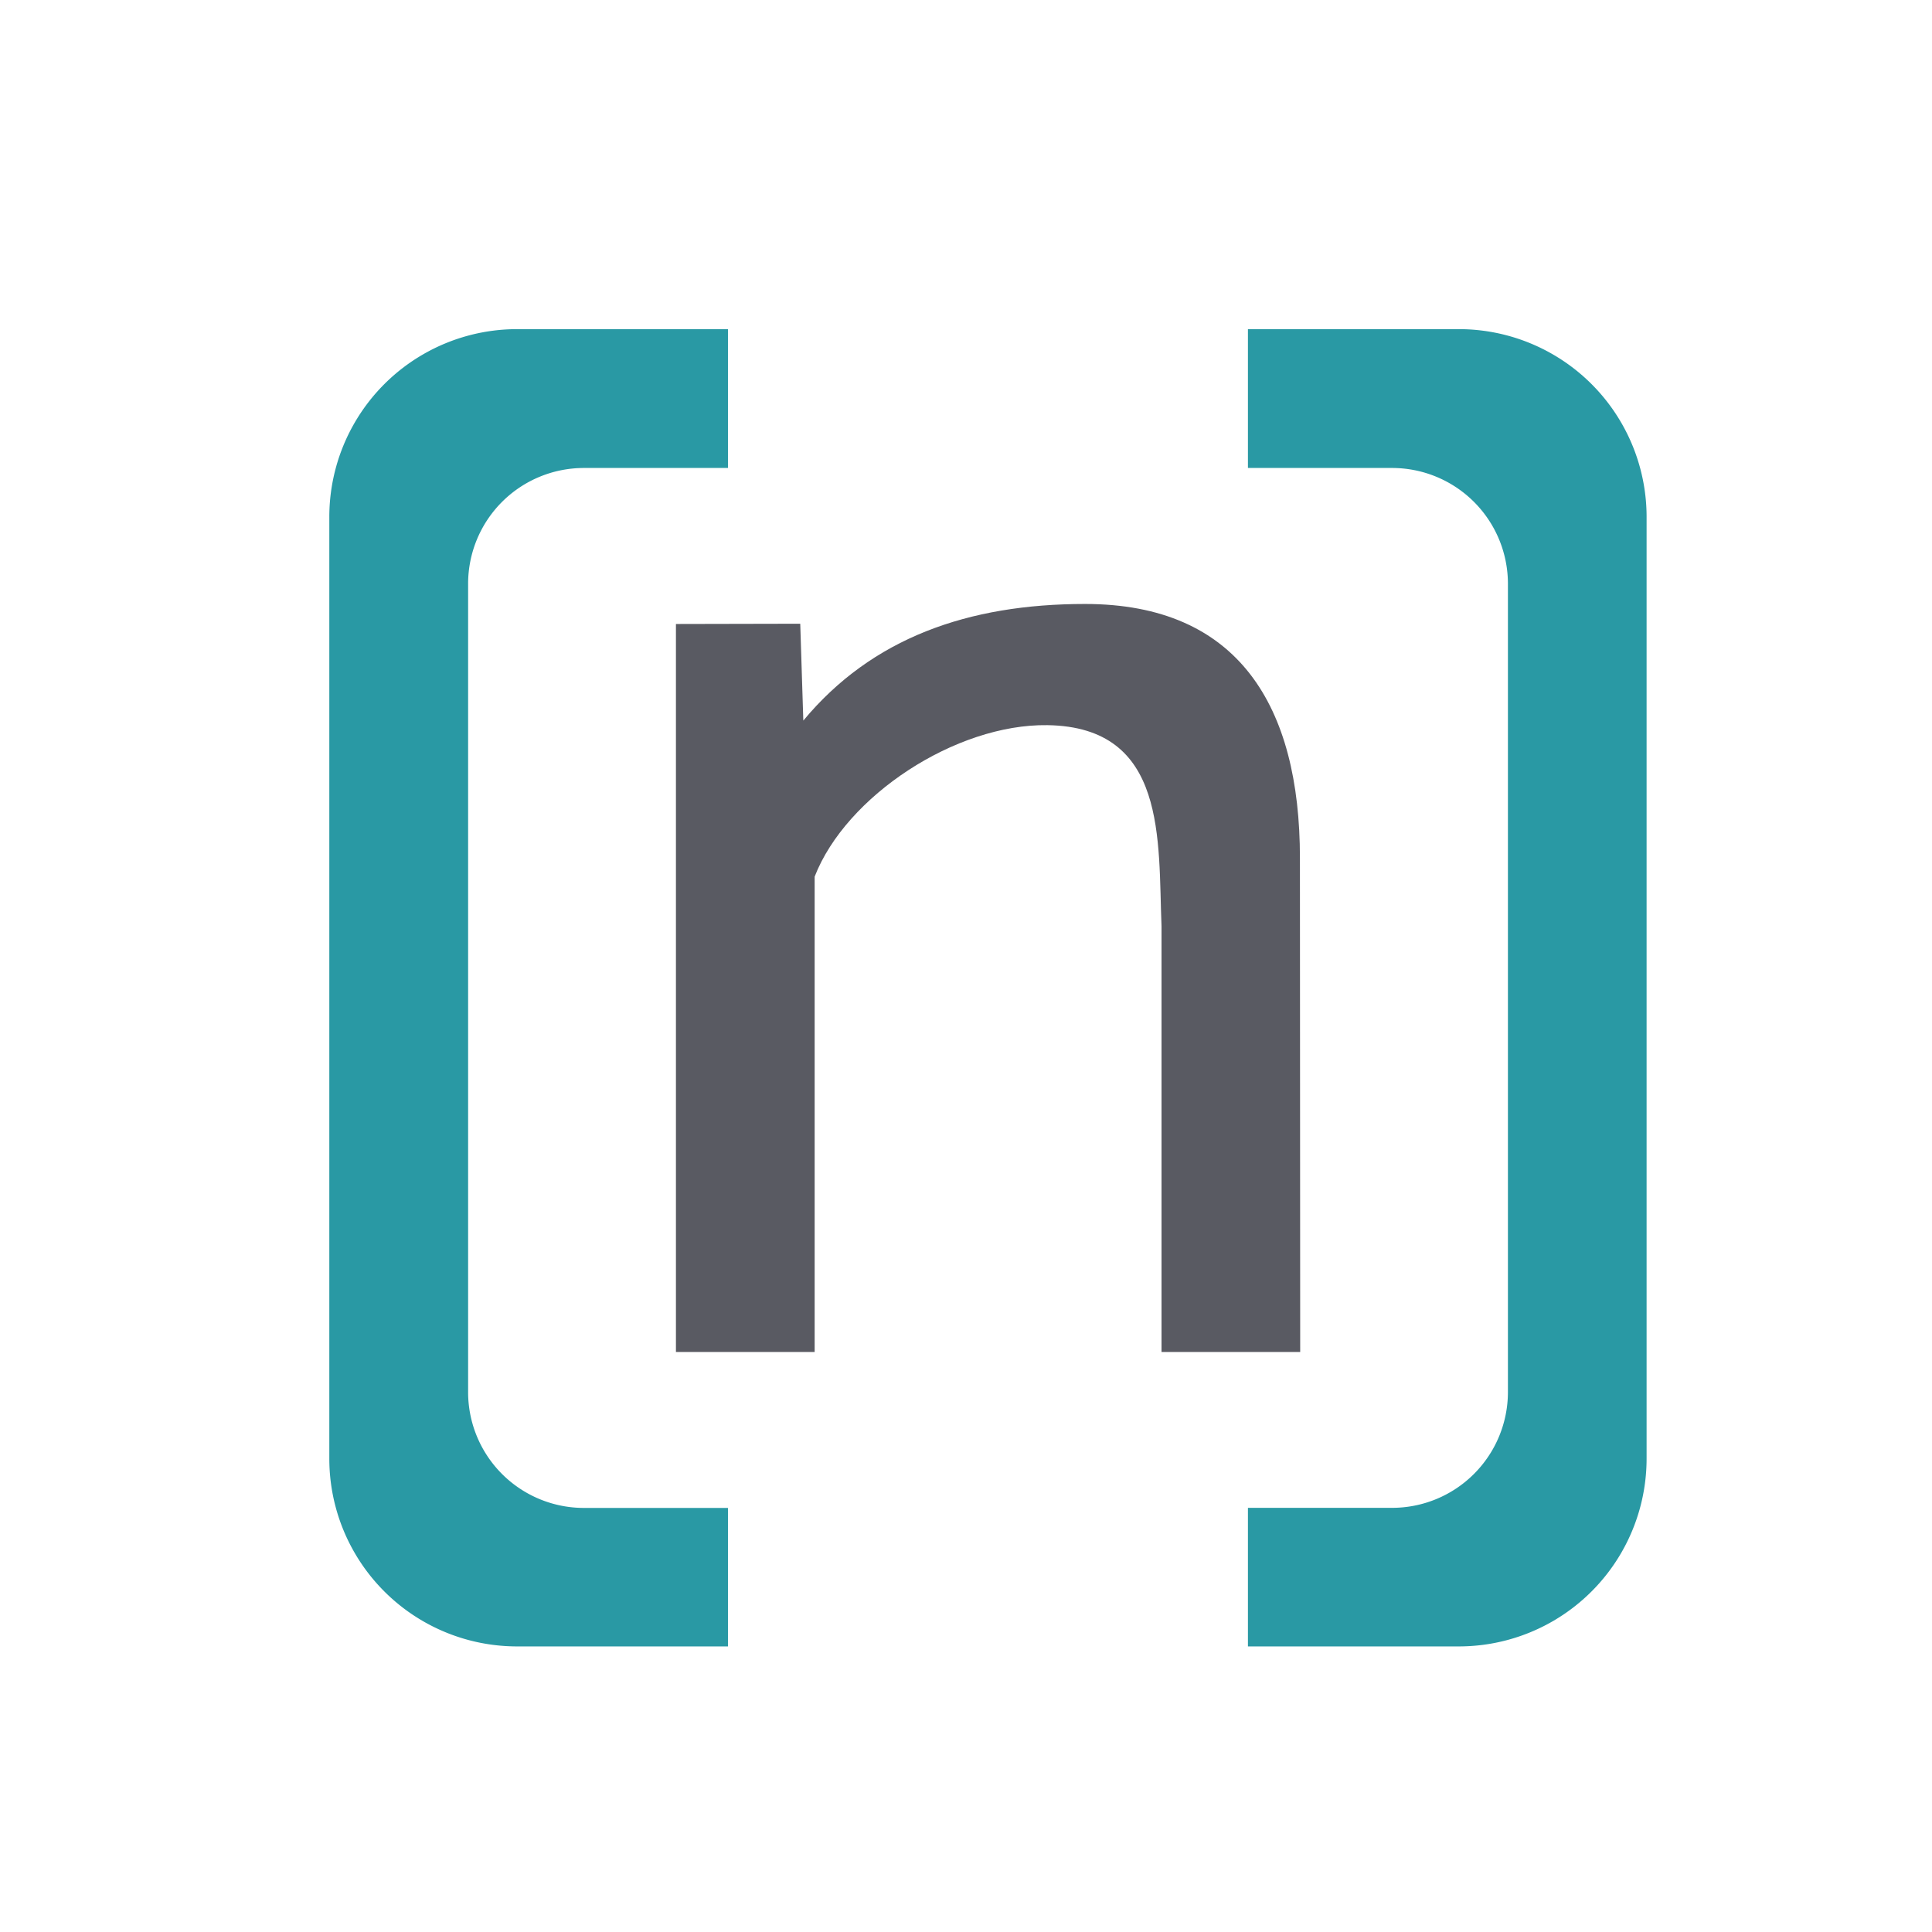
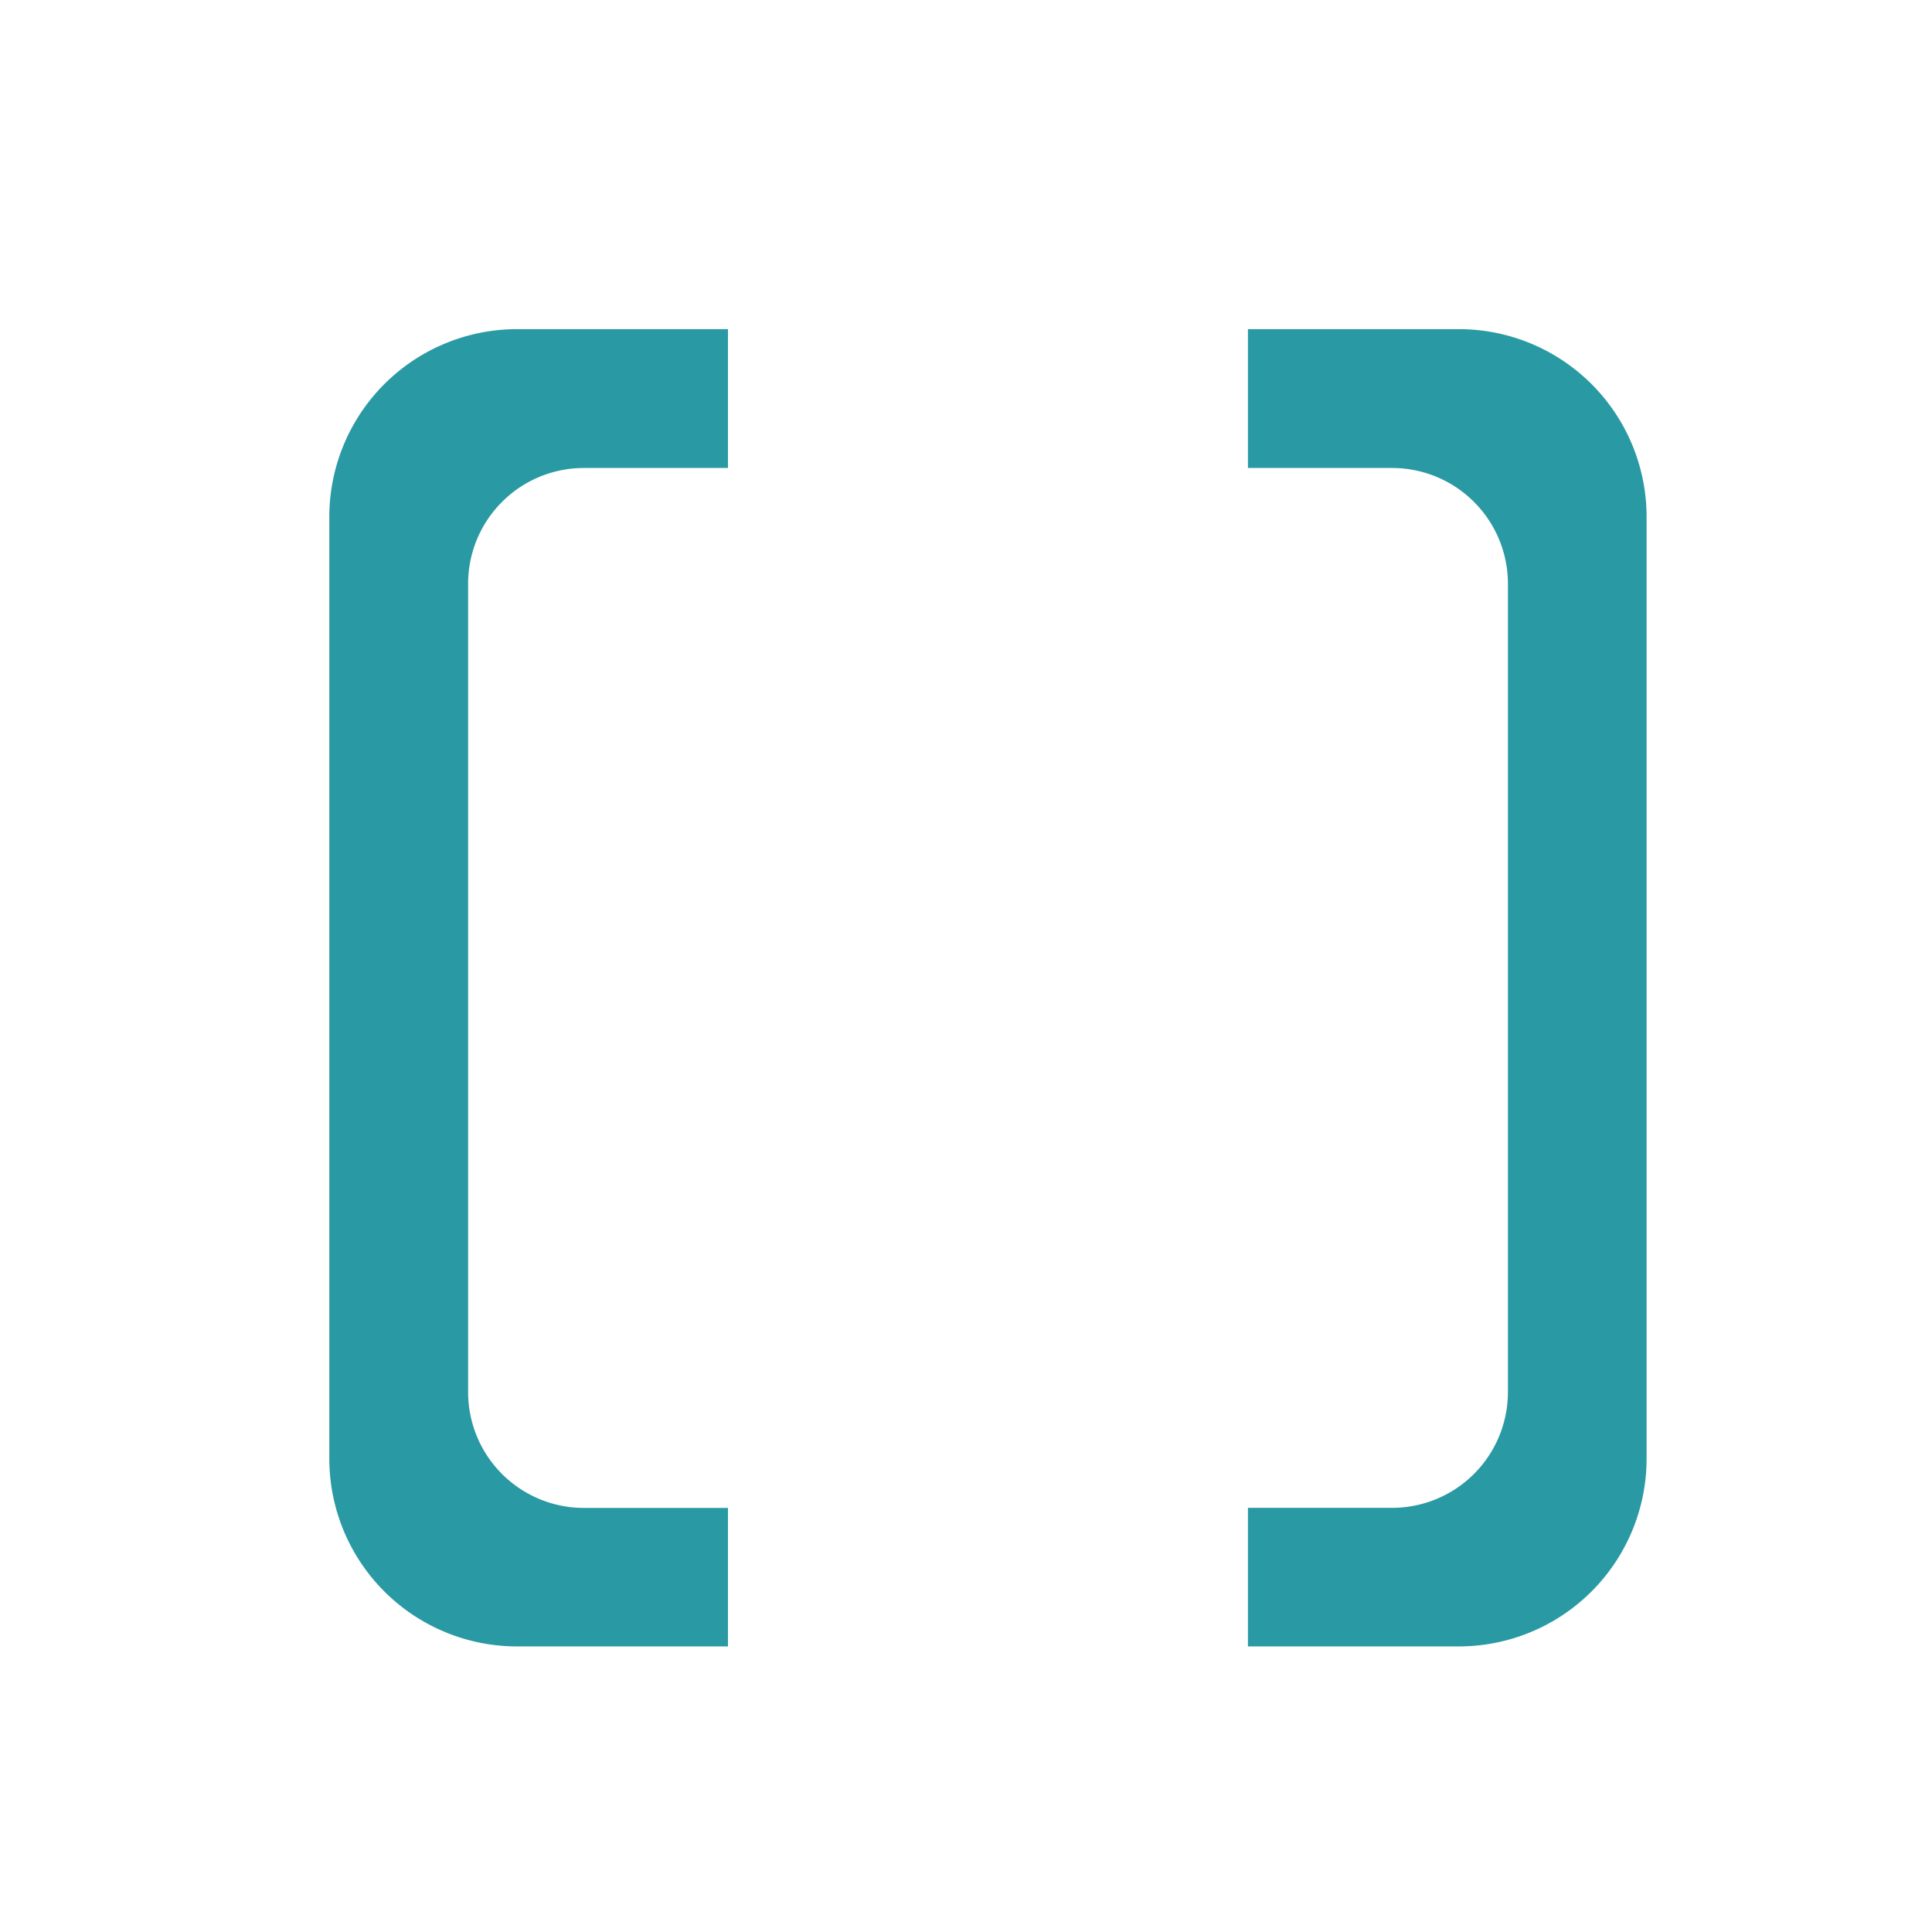
<svg xmlns="http://www.w3.org/2000/svg" viewBox="-75 -75 440 440" zoomAndPan="disable" version="1.2" baseProfile="tiny-ps">
  <title>Netresearch DTT GmbH</title>
  <g>
    <path fill="#2999a4" d="M209.6,0V31.62h32.77a26.38,26.38,0,0,1,26.44,26.43V242a26.38,26.38,0,0,1-26.44,26.44H209.6V300h47.93a42.77,42.77,0,0,0,42.86-42.86V42.89A42.76,42.76,0,0,0,257.53,0ZM43.25,0A42.76,42.76,0,0,0,.39,42.89V257.18A42.76,42.76,0,0,0,43.25,300H91.18V268.46H58.4A26.38,26.38,0,0,1,32,242v-184A26.37,26.37,0,0,1,58.4,31.62H91.18V0Z" transform="translate(-0.39 -0.04)" />
-     <path fill="#595a62" d="M221.44,120.41c0-34.48-13.94-57.82-48.93-57.82-26.62,0-48.54,7.74-64.17,26.56l-.7-22.06-28.31.06V232.94h31.59V124.69c7.14-18.38,32.14-34.8,53-34.5,27.38.4,25.2,26.24,26,45.81v96.94h31.58" transform="translate(-0.39 -0.04)" />
  </g>
</svg>